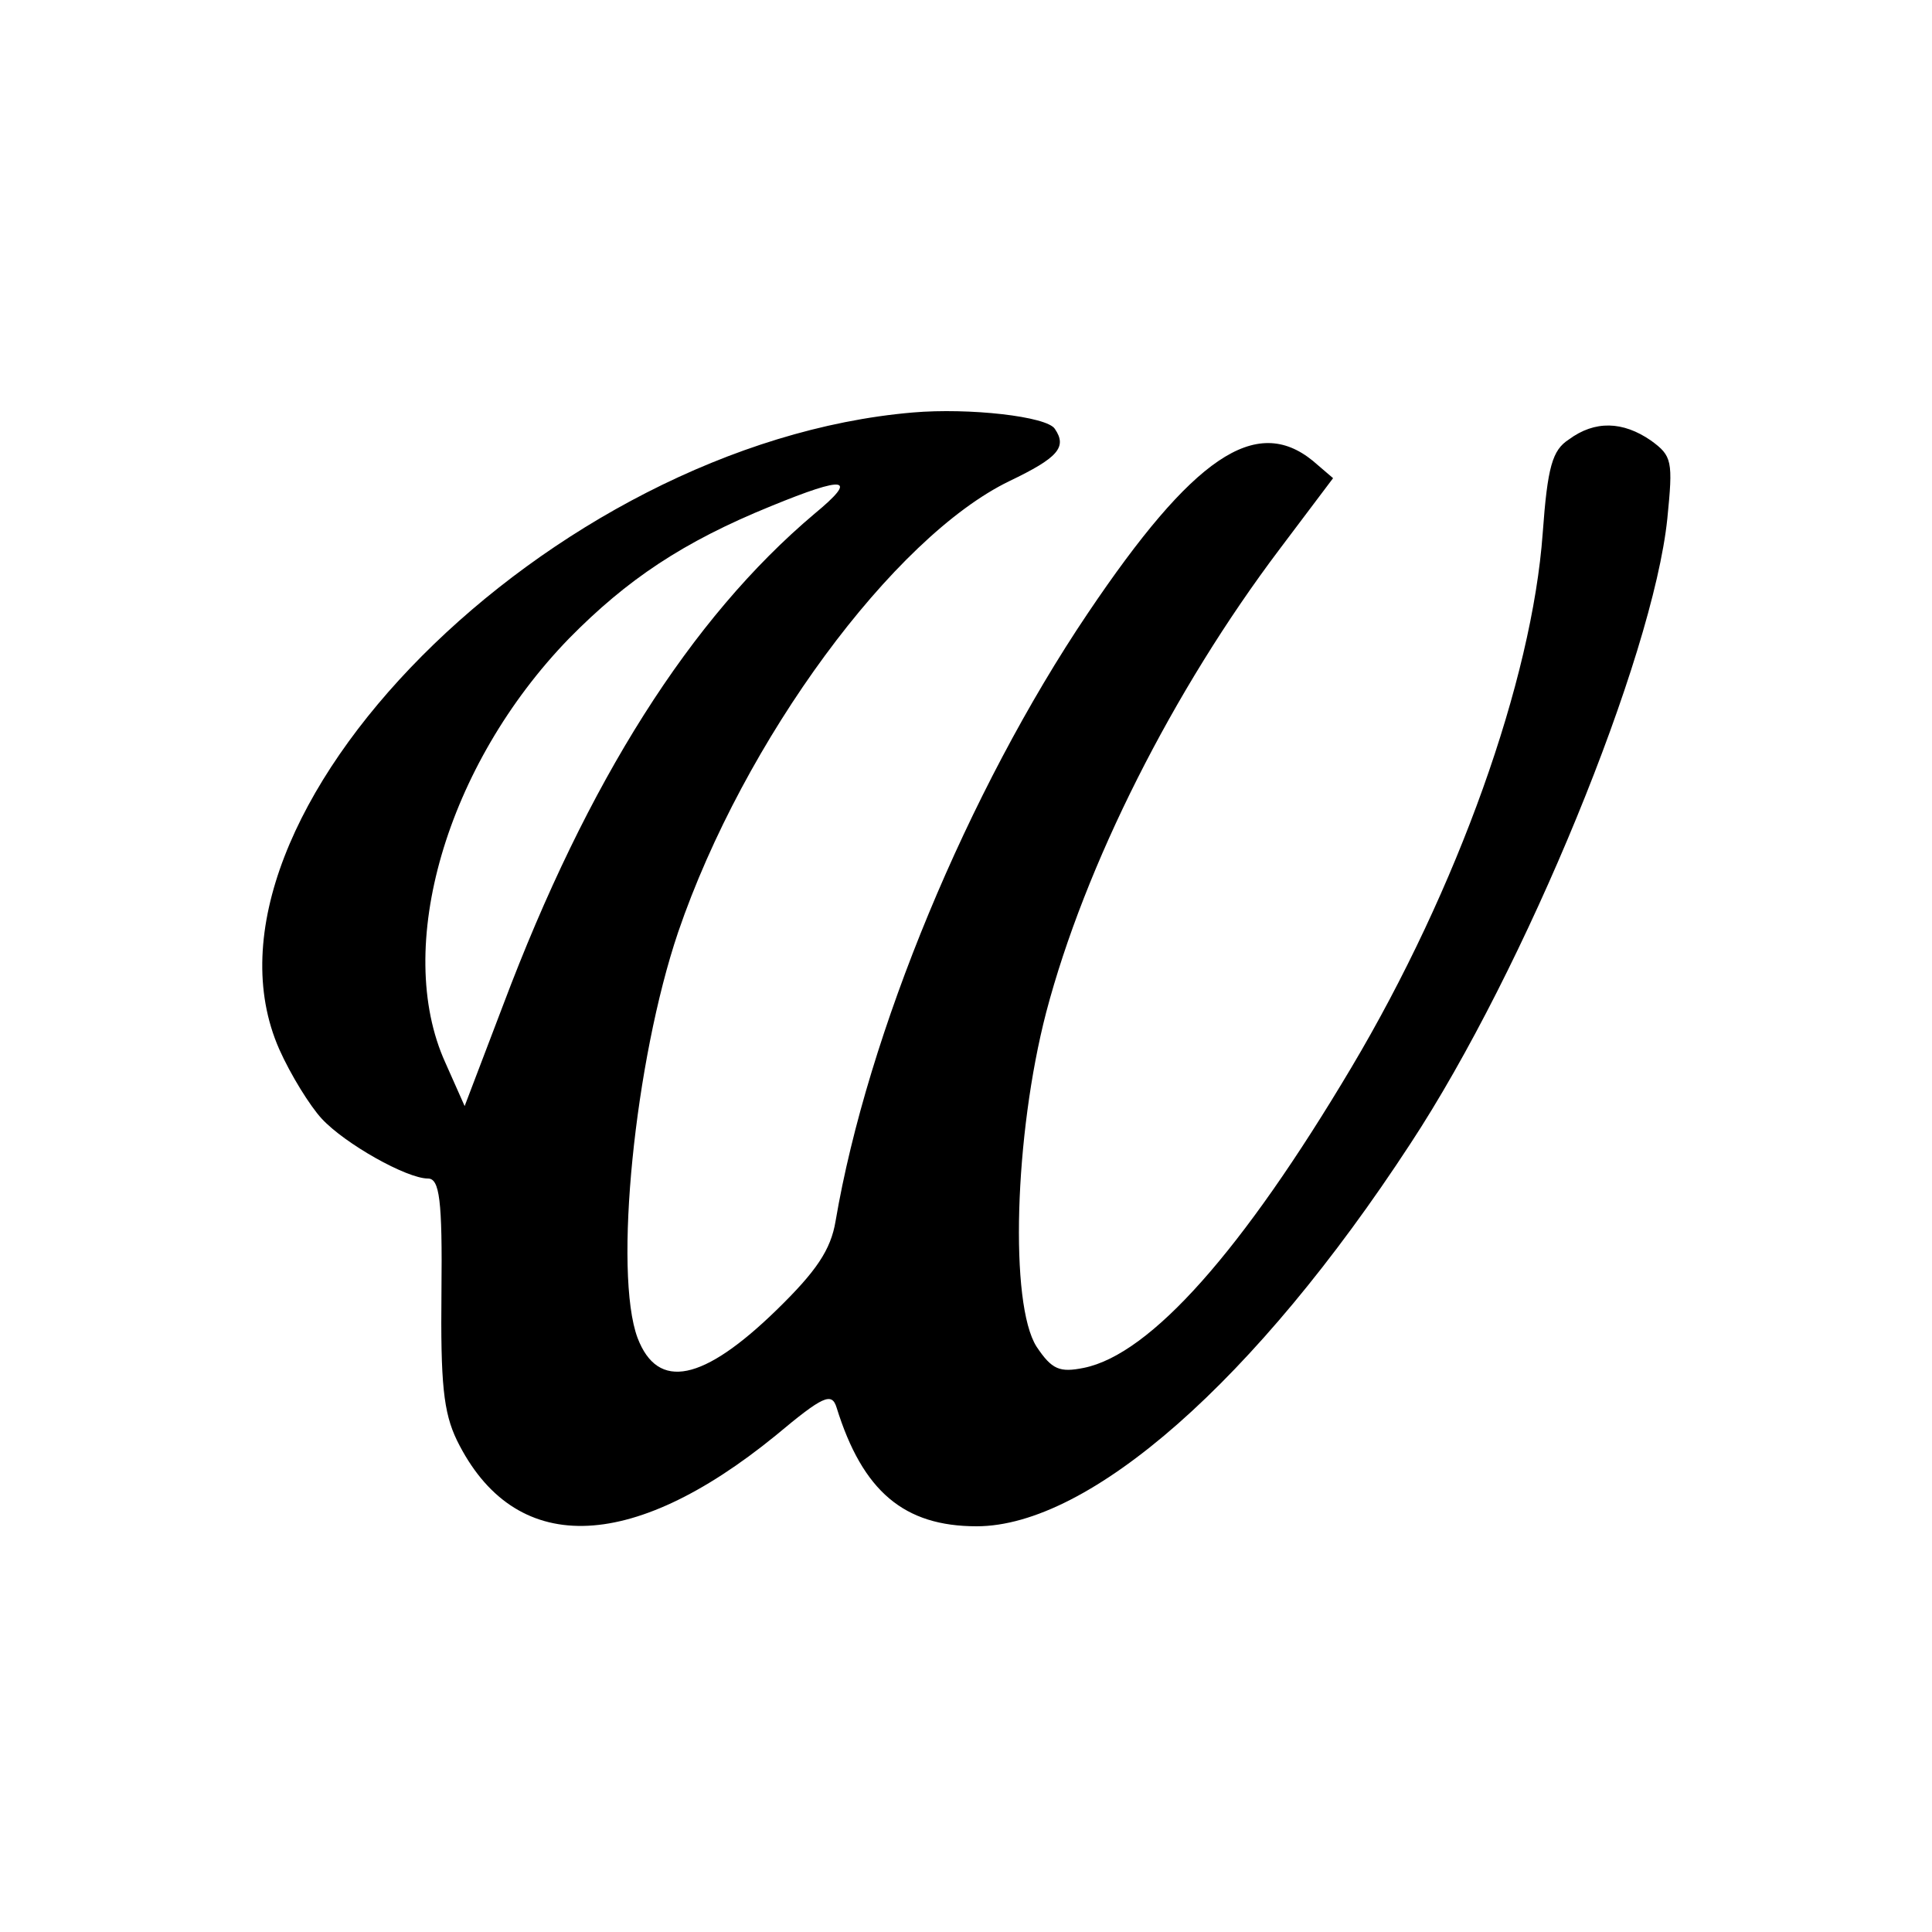
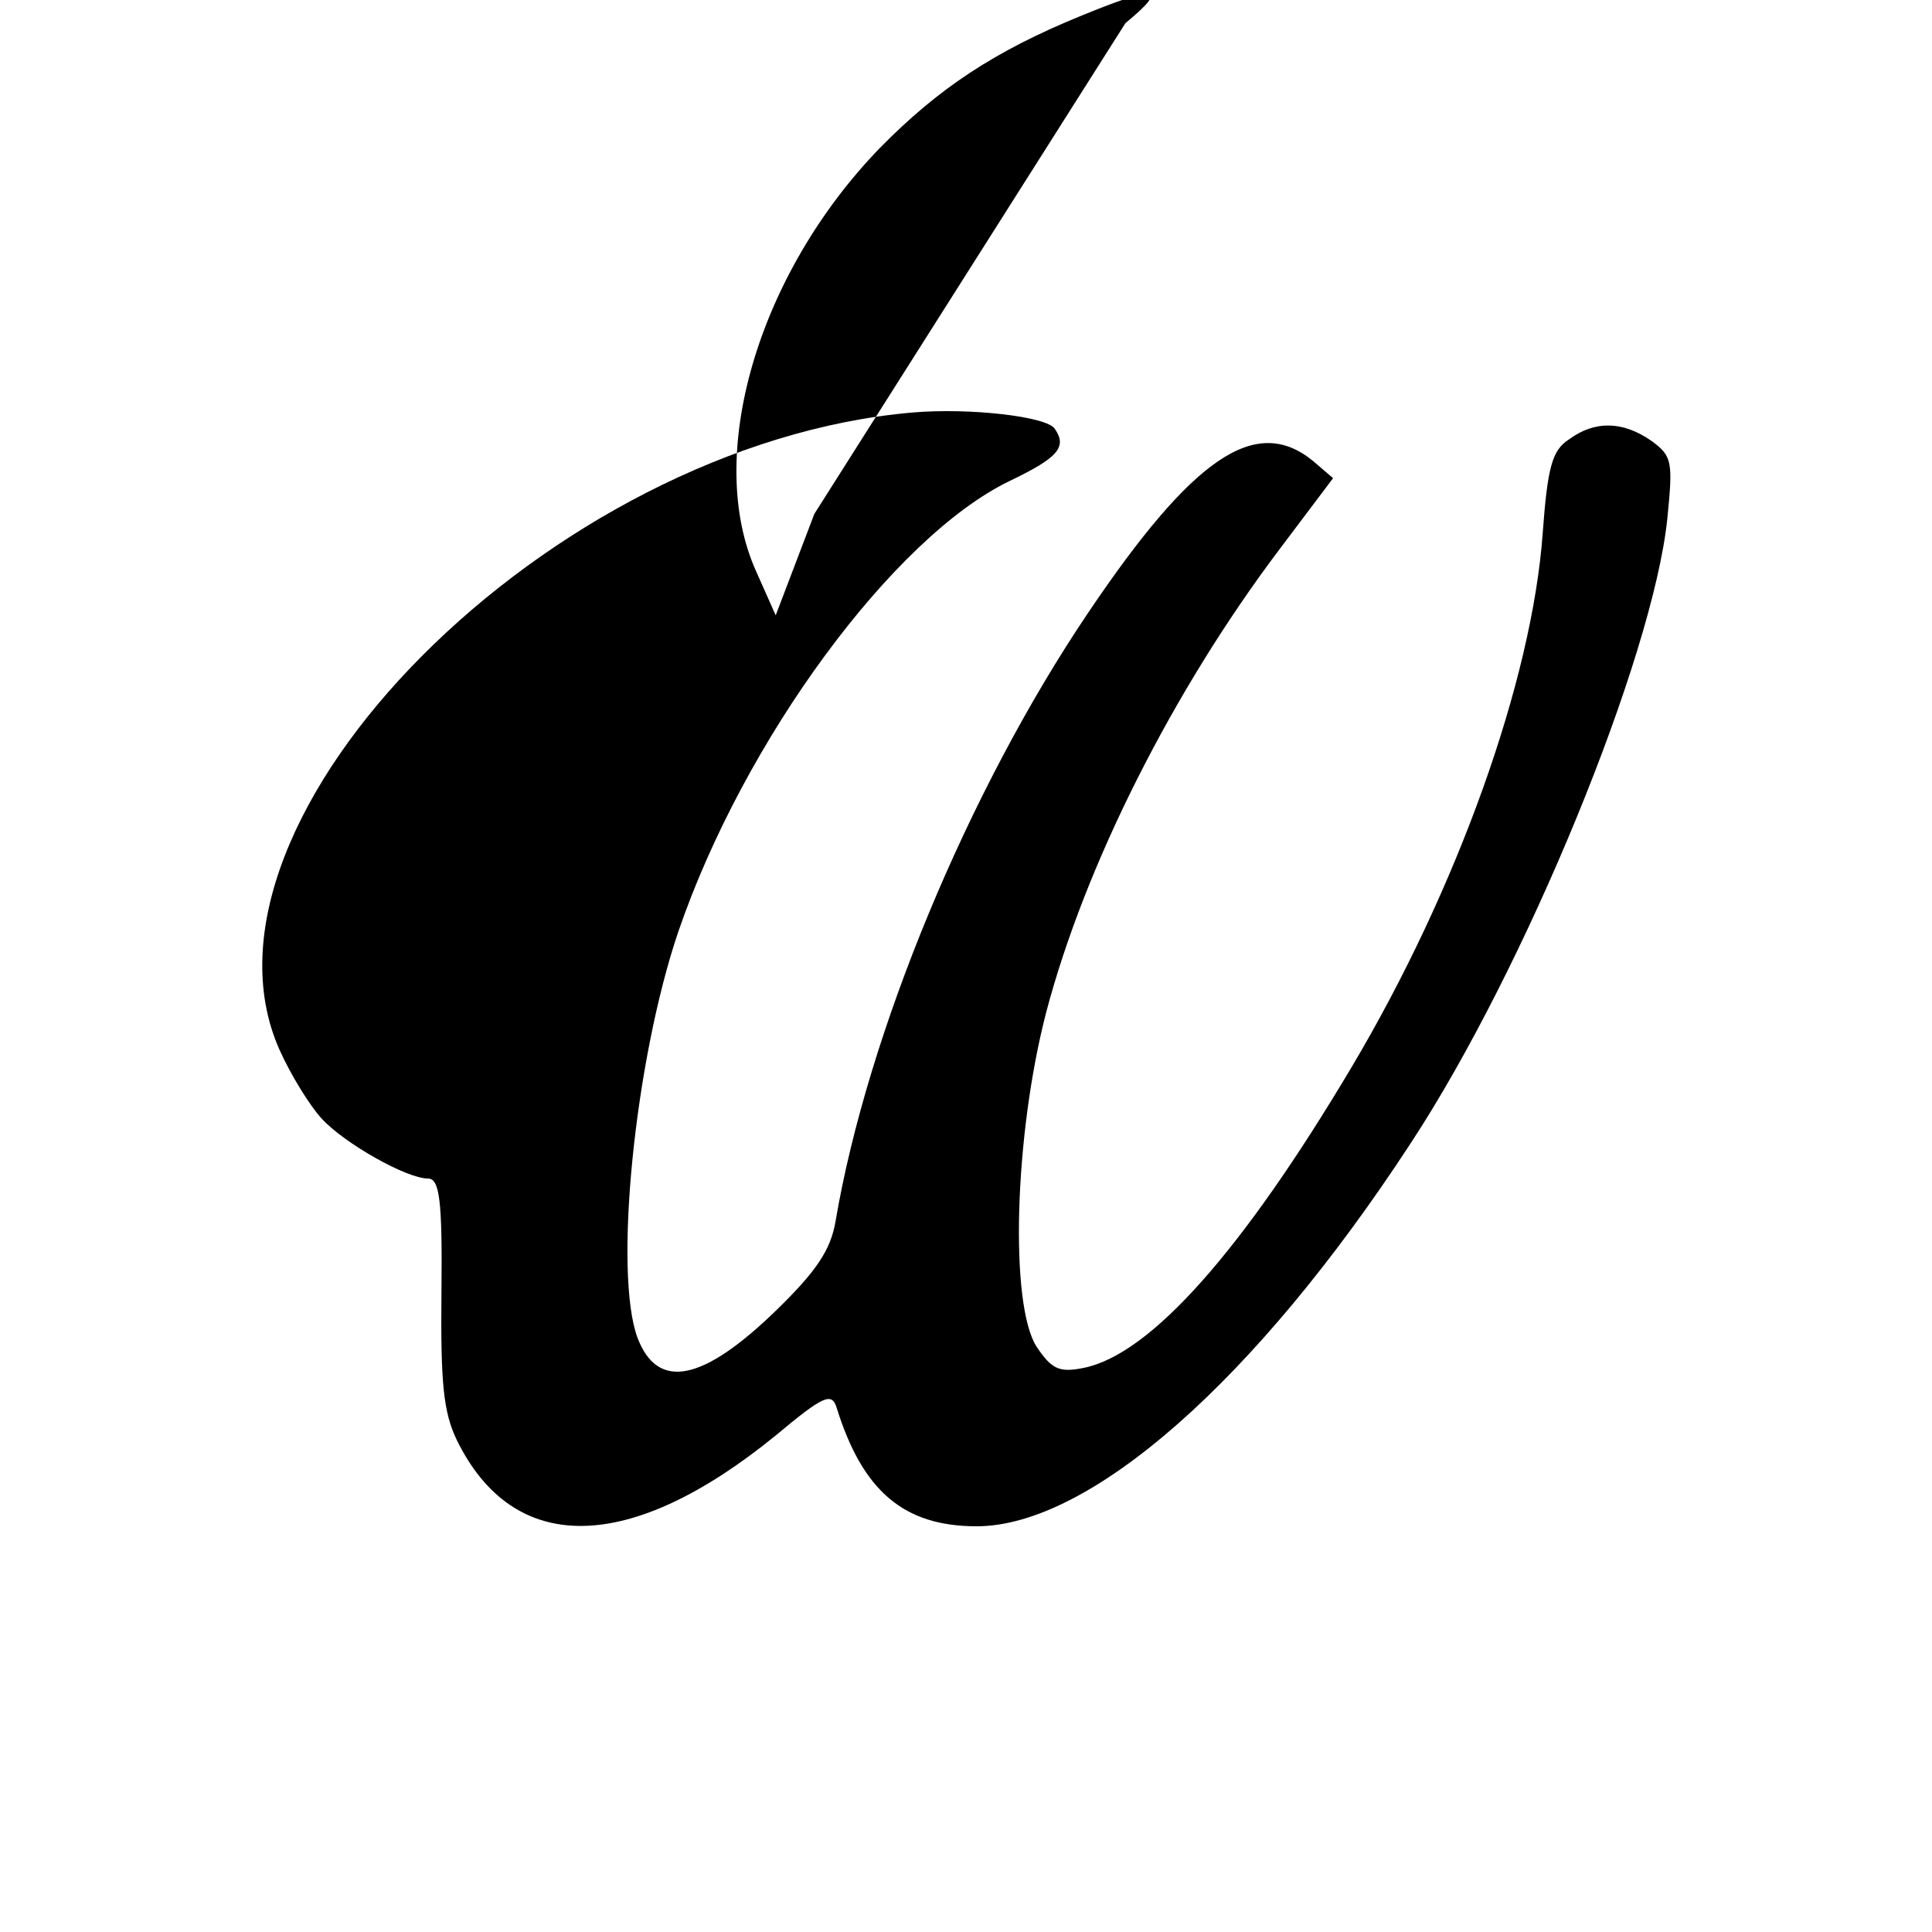
<svg xmlns="http://www.w3.org/2000/svg" version="1.0" width="200pt" height="200pt" viewBox="0 0 200 200" preserveAspectRatio="xMidYMid meet">
  <g transform="translate(0,200) scale(0.1,-0.1)" fill="#000000" stroke="none">
-     <path d="M945 1573 c-375 -32 -761 -420 -656 -659 12 -27 32 -59 44 -72 24 -26 88 -62 110 -62 12 0 15 -22 14 -117 -1 -95 2 -125 16 -154 59 -120 179 -118 330 5 49 41 58 45 63 29 27 -87 70 -123 145 -123 117 0 289 151 449 396 119 181 251 503 266 647 6 60 5 65 -17 81 -29 20 -58 21 -85 1 -17 -11 -22 -28 -27 -97 -11 -152 -88 -368 -198 -553 -113 -190 -208 -297 -277 -311 -25 -5 -33 -2 -49 22 -28 44 -23 219 10 346 40 152 131 333 242 480 l55 73 -21 18 c-59 48 -124 4 -233 -158 -124 -184 -228 -435 -261 -629 -5 -30 -20 -52 -61 -92 -76 -74 -123 -84 -144 -29 -25 67 -3 287 42 420 68 199 223 409 343 467 50 24 60 35 47 54 -8 13 -89 22 -147 17z m-102 -105 c-128 -108 -235 -277 -322 -508 l-40 -105 -20 45 c-54 119 1 308 128 439 60 61 118 100 209 137 78 32 91 30 45 -8z" />
+     <path d="M945 1573 c-375 -32 -761 -420 -656 -659 12 -27 32 -59 44 -72 24 -26 88 -62 110 -62 12 0 15 -22 14 -117 -1 -95 2 -125 16 -154 59 -120 179 -118 330 5 49 41 58 45 63 29 27 -87 70 -123 145 -123 117 0 289 151 449 396 119 181 251 503 266 647 6 60 5 65 -17 81 -29 20 -58 21 -85 1 -17 -11 -22 -28 -27 -97 -11 -152 -88 -368 -198 -553 -113 -190 -208 -297 -277 -311 -25 -5 -33 -2 -49 22 -28 44 -23 219 10 346 40 152 131 333 242 480 l55 73 -21 18 c-59 48 -124 4 -233 -158 -124 -184 -228 -435 -261 -629 -5 -30 -20 -52 -61 -92 -76 -74 -123 -84 -144 -29 -25 67 -3 287 42 420 68 199 223 409 343 467 50 24 60 35 47 54 -8 13 -89 22 -147 17z m-102 -105 l-40 -105 -20 45 c-54 119 1 308 128 439 60 61 118 100 209 137 78 32 91 30 45 -8z" />
  </g>
</svg>